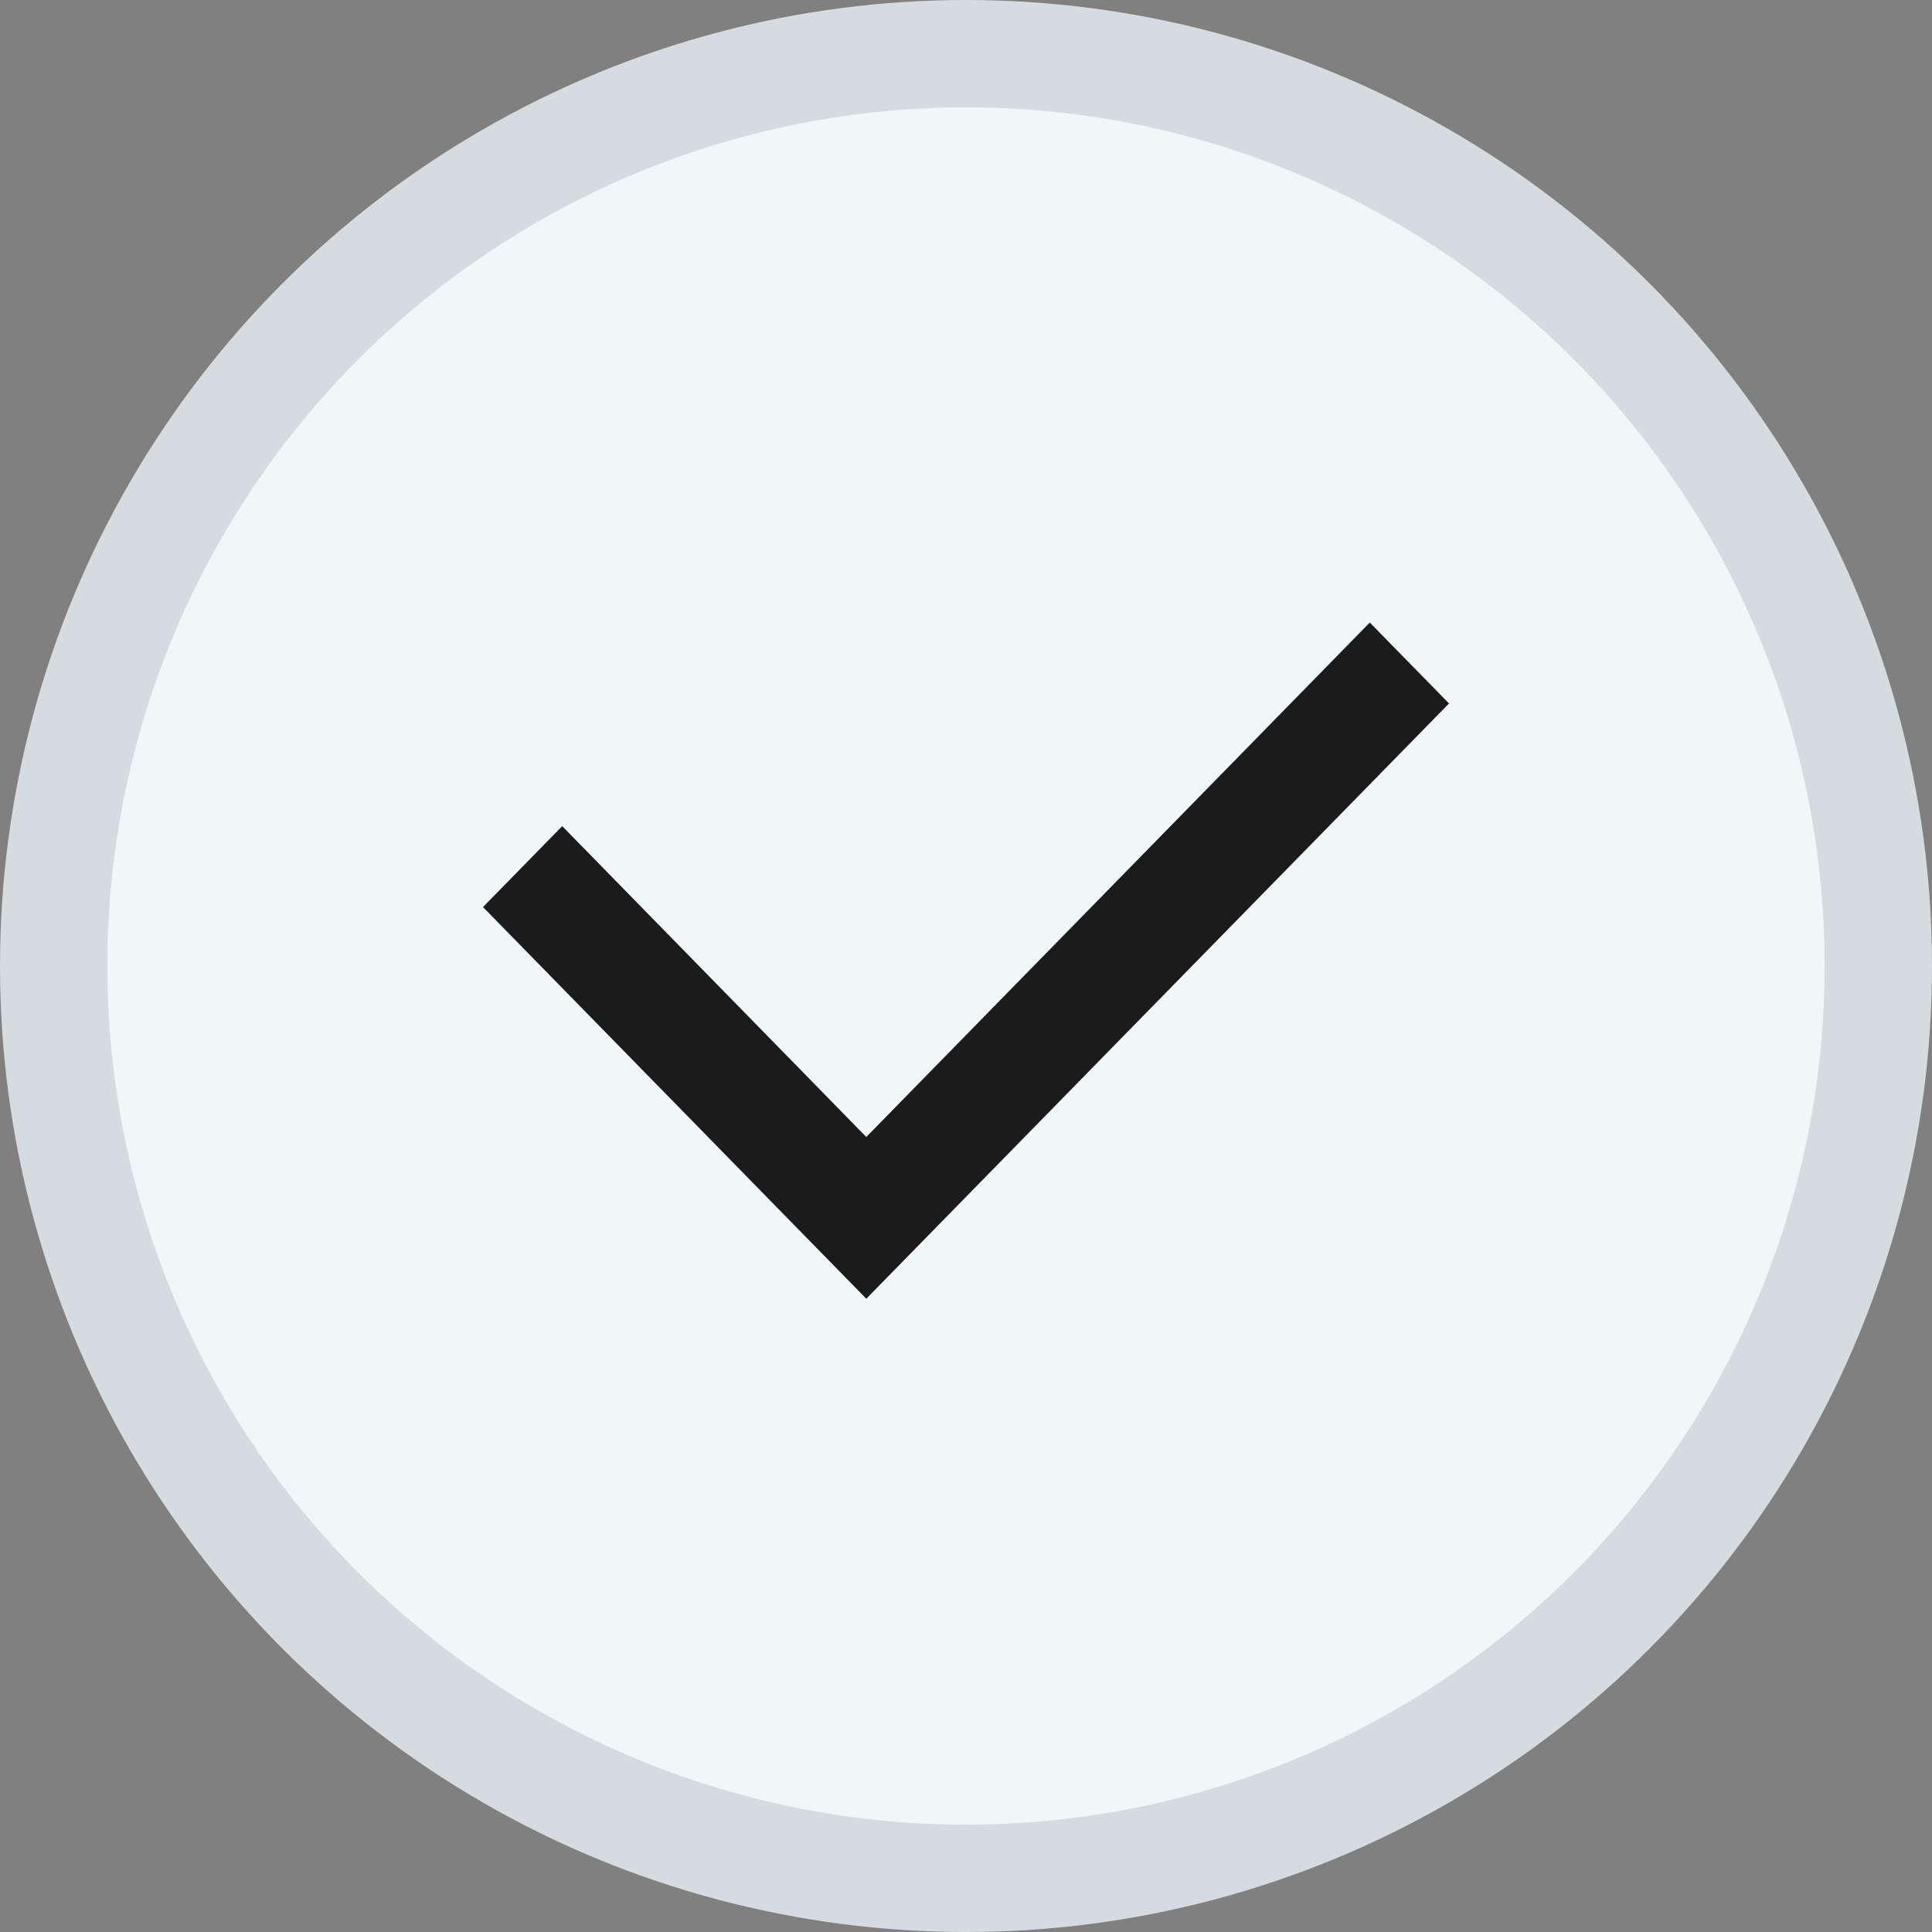
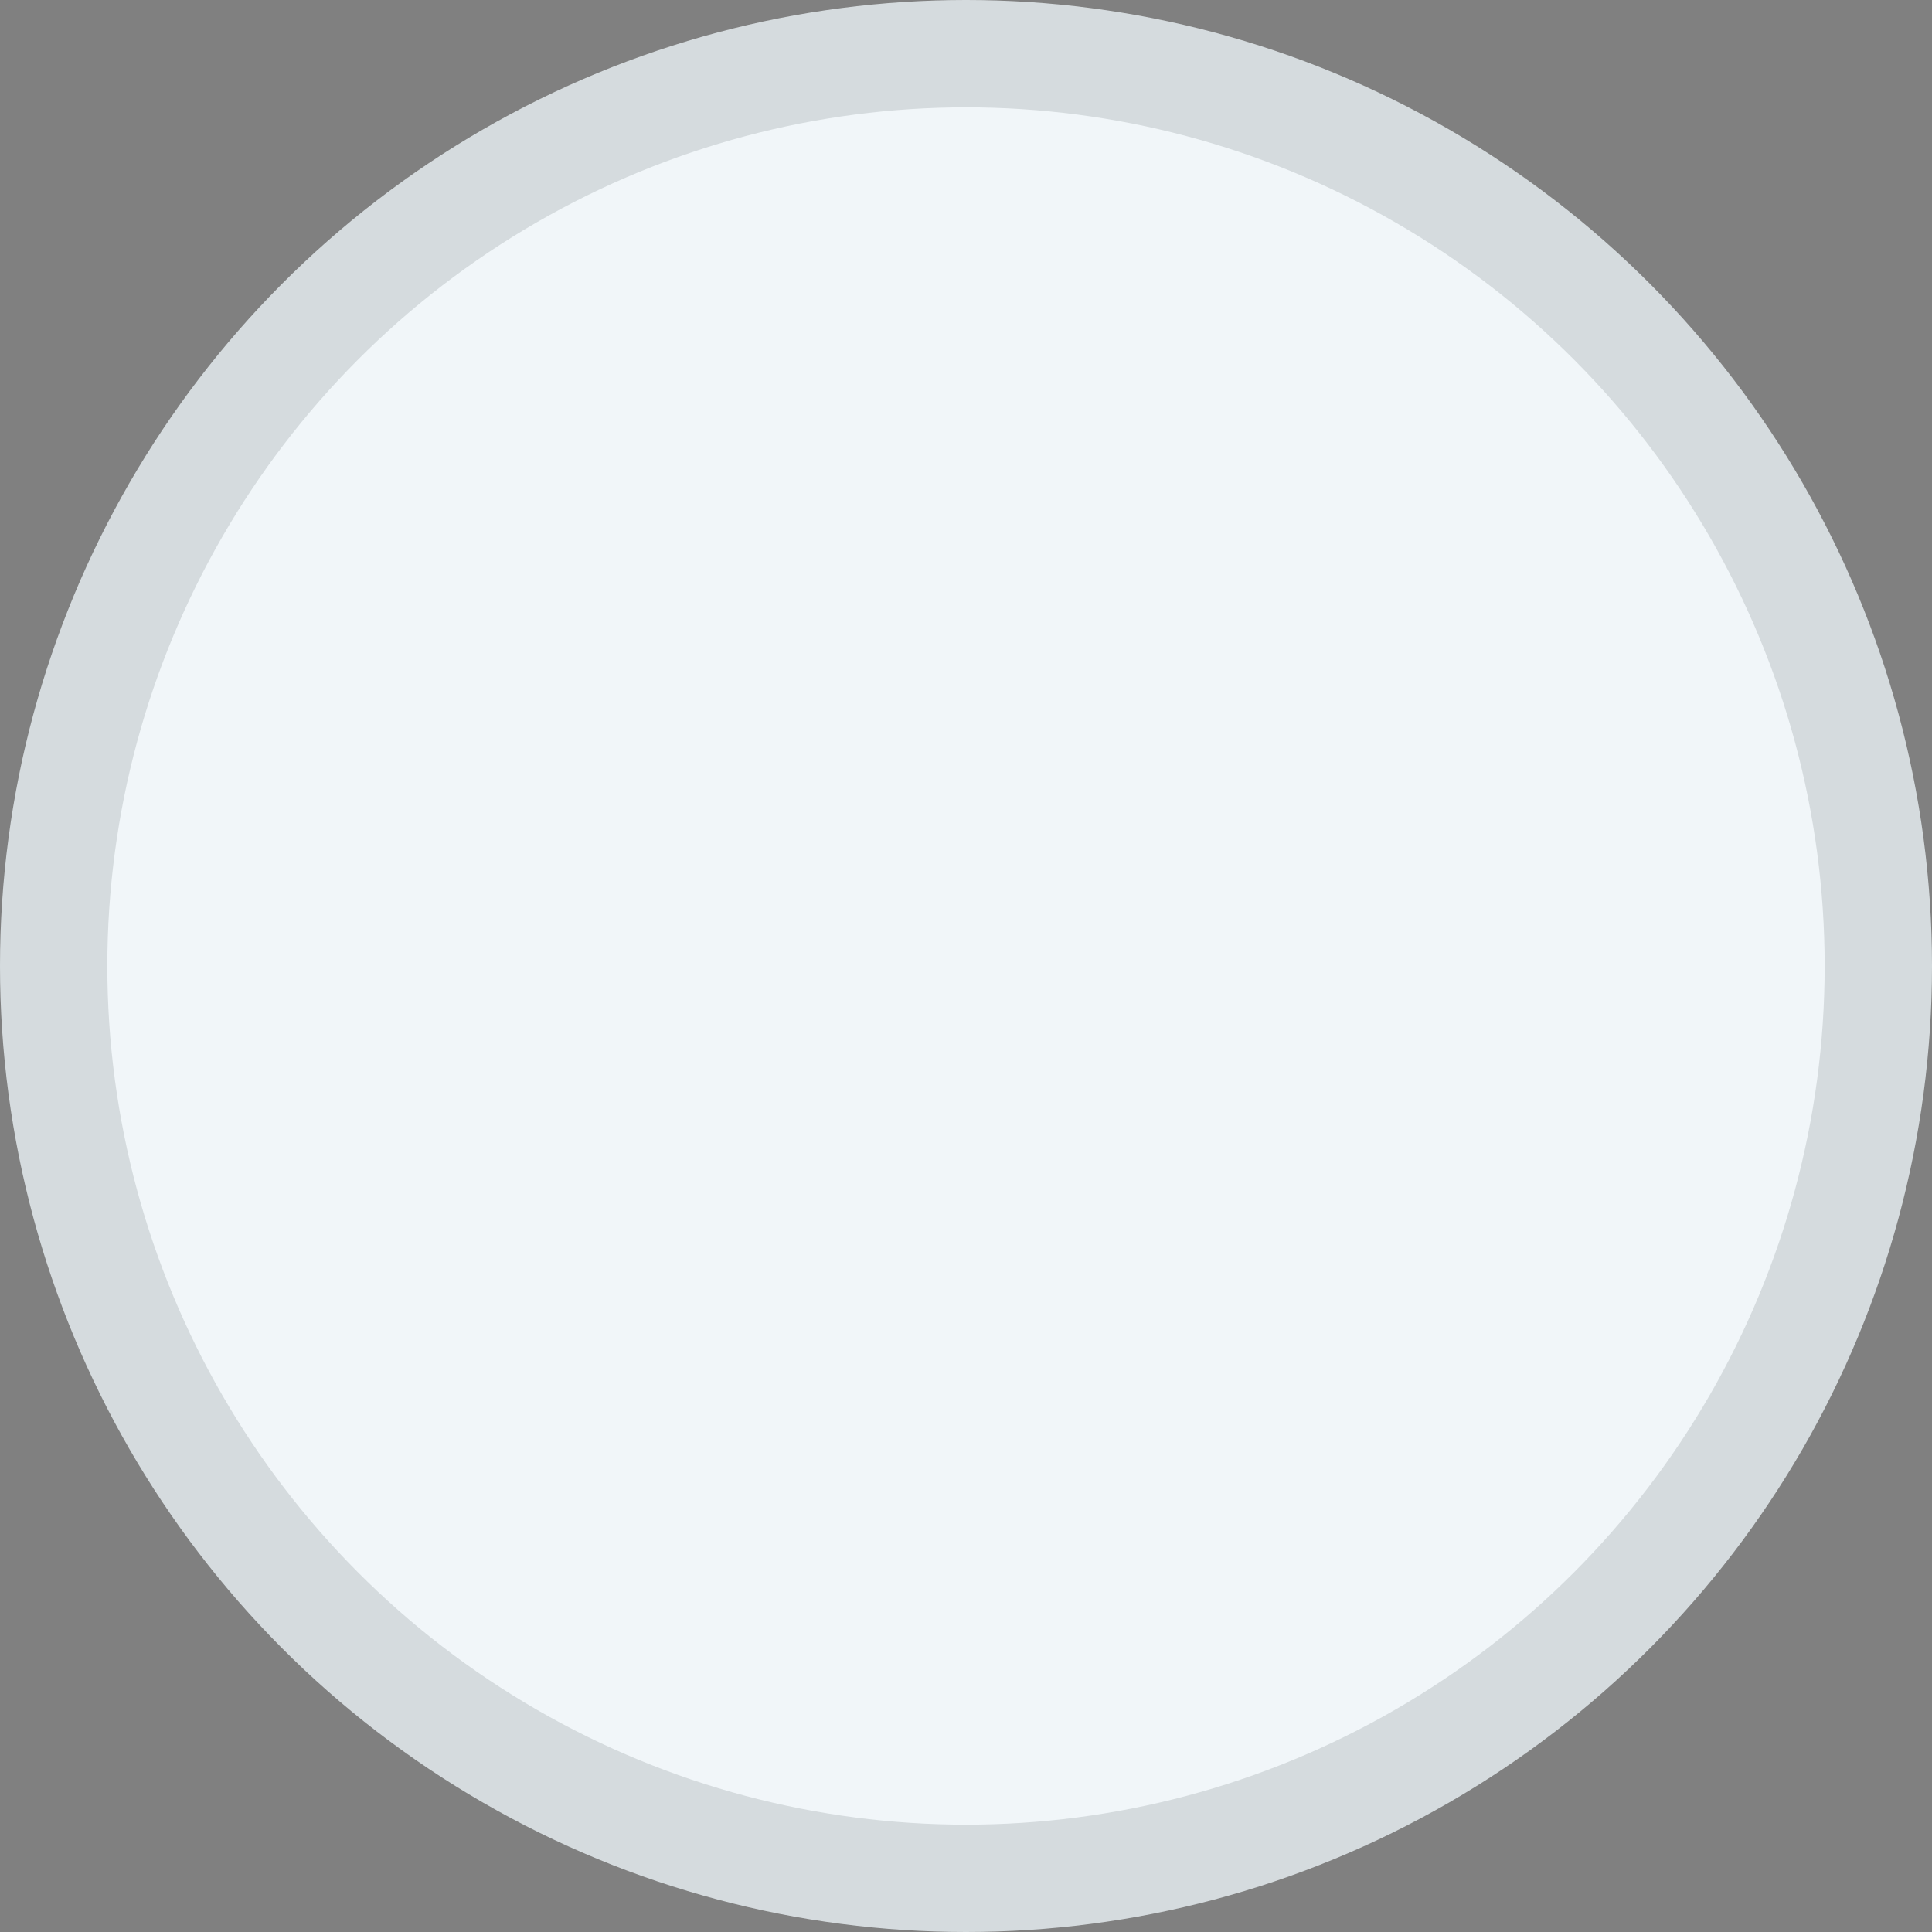
<svg xmlns="http://www.w3.org/2000/svg" width="18" height="18" viewBox="0 0 18 18">
  <rect x="0" y="0" width="18" height="18" fill="#808080" stroke="none" />
  <g fill="none" fill-rule="evenodd">
    <g>
      <g>
        <g>
          <g>
            <g transform="translate(-949 -1838) translate(650 1706) translate(225 62) translate(0 30) translate(74 40)">
              <circle cx="9" cy="9" r="8.5" fill="#F1F6F9" stroke="#D5DBDE" />
              <g fill="#1B1B1B">
-                 <path d="M10.762 3.8L6.071 8.593 3.238 5.697 2.5 6.451 6.071 10.1 11.5 4.554z" transform="translate(2 2)" />
-               </g>
+                 </g>
            </g>
          </g>
        </g>
      </g>
    </g>
  </g>
</svg>